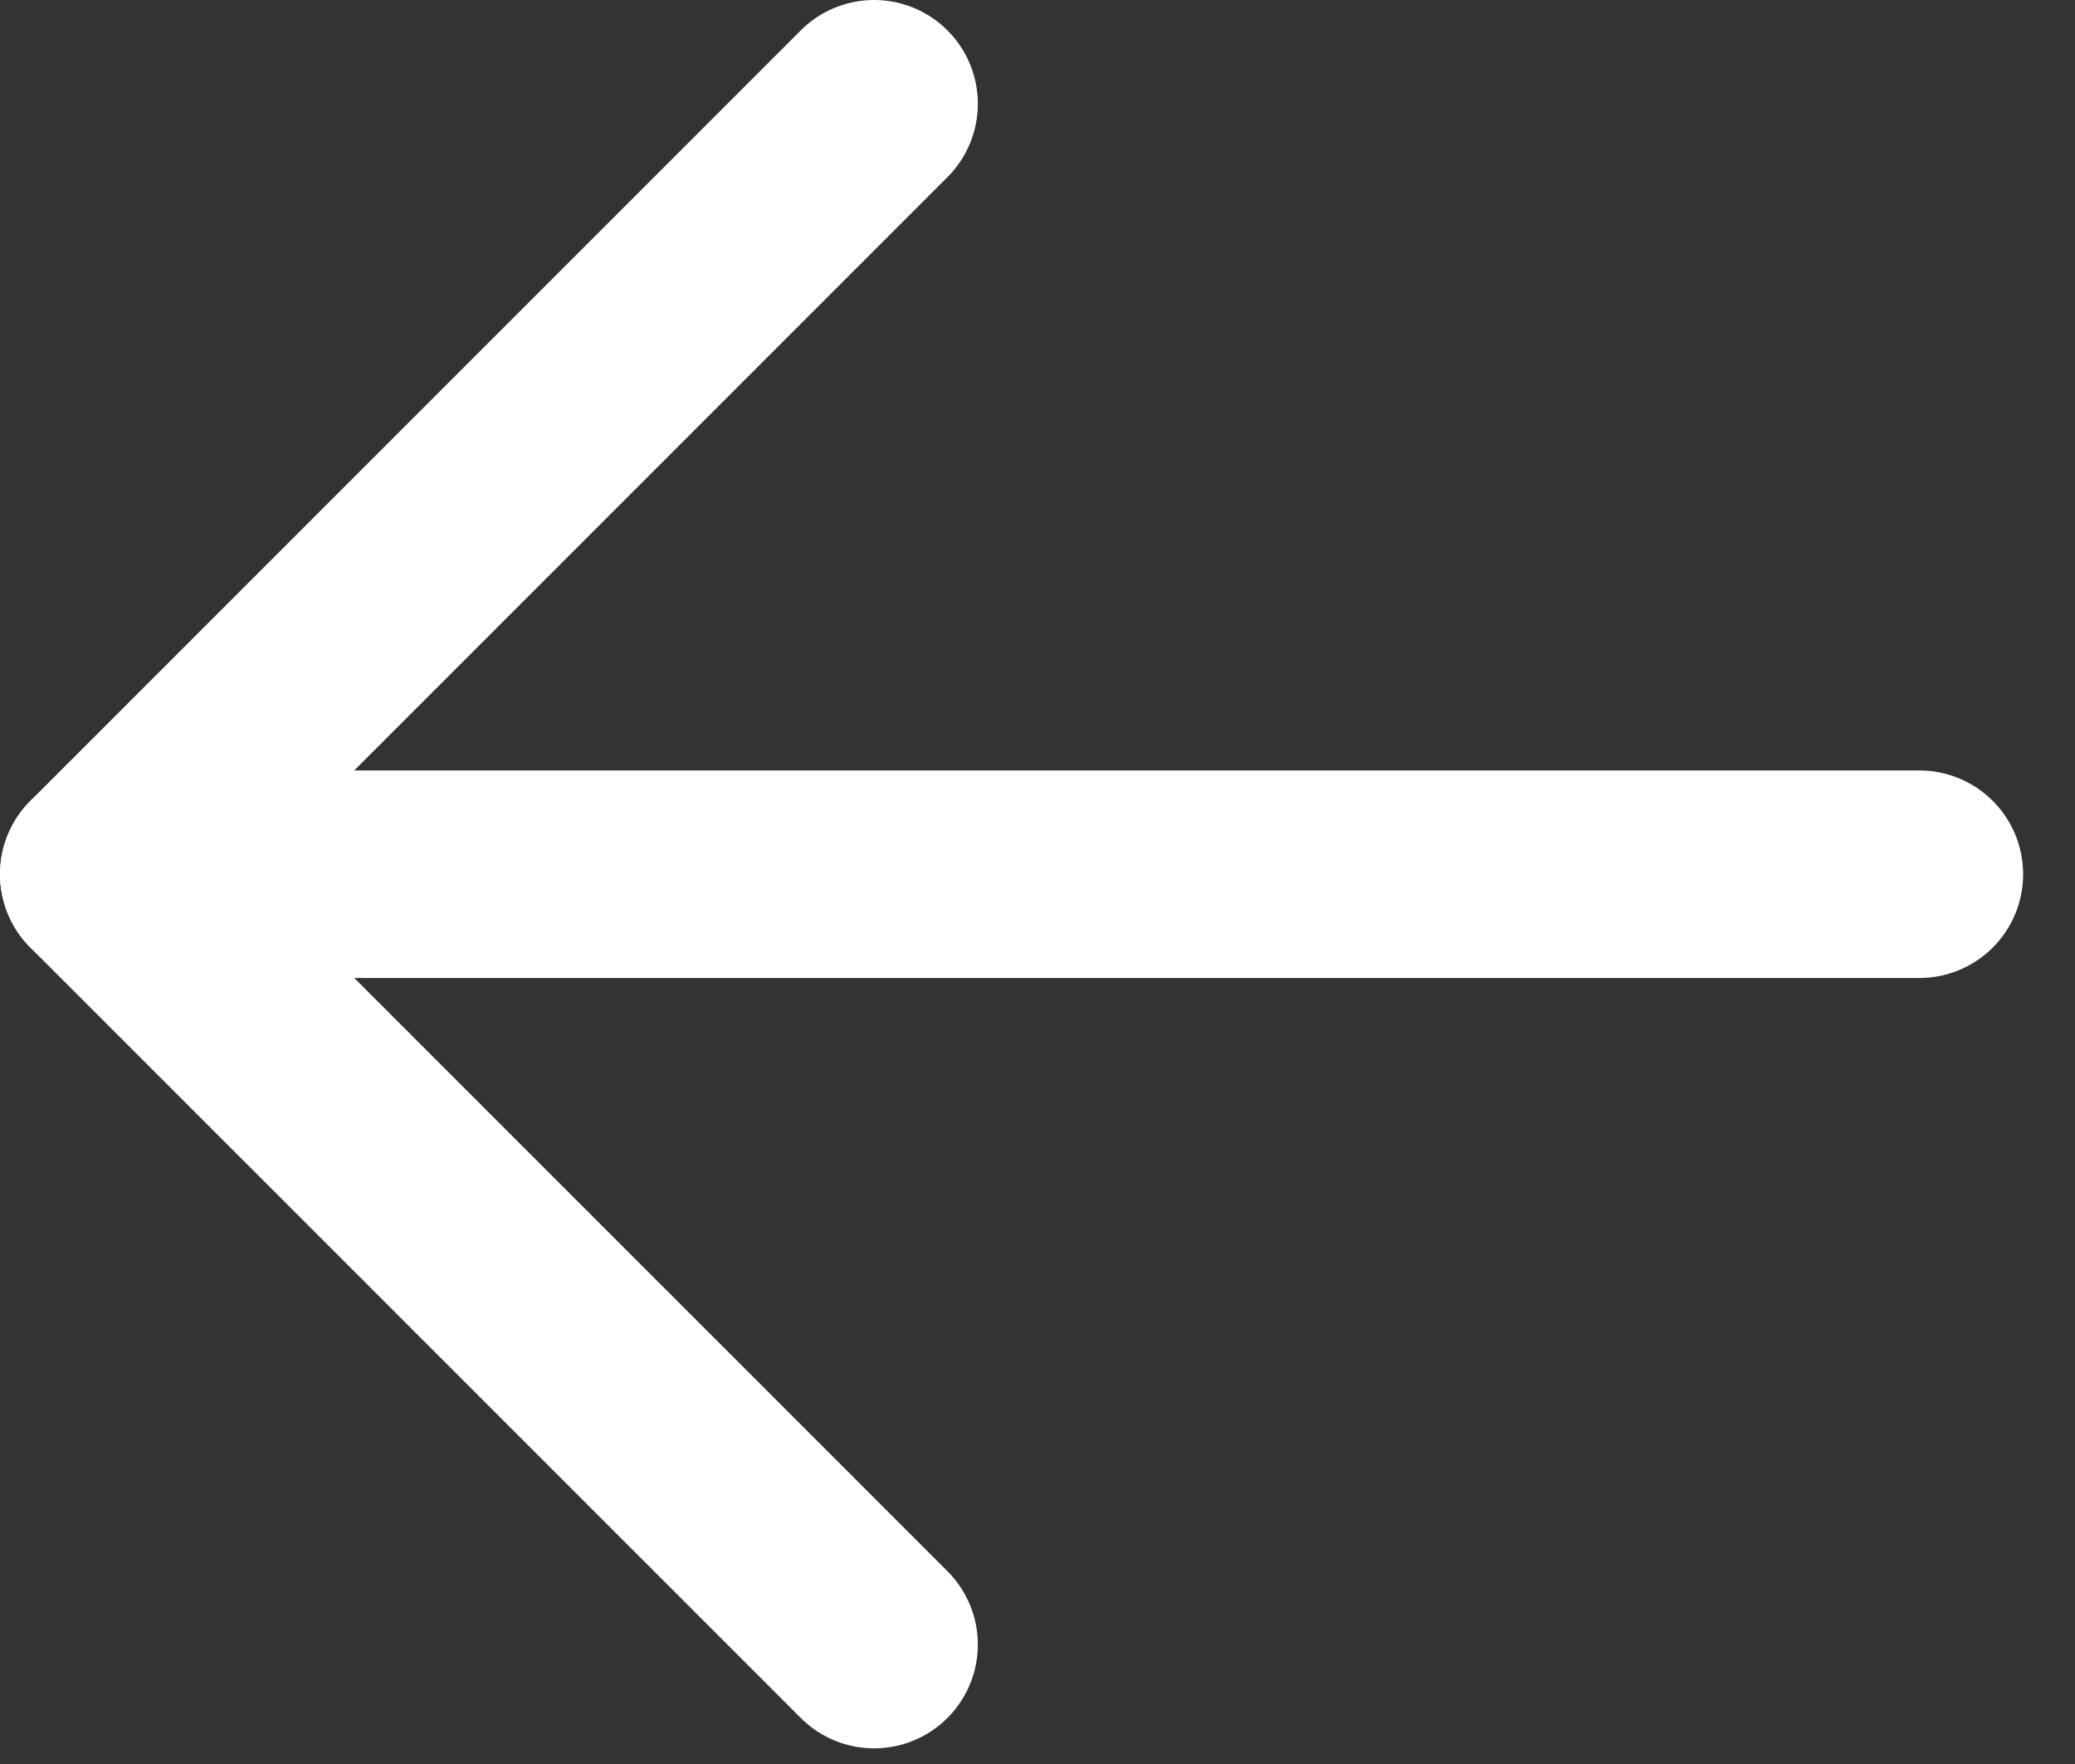
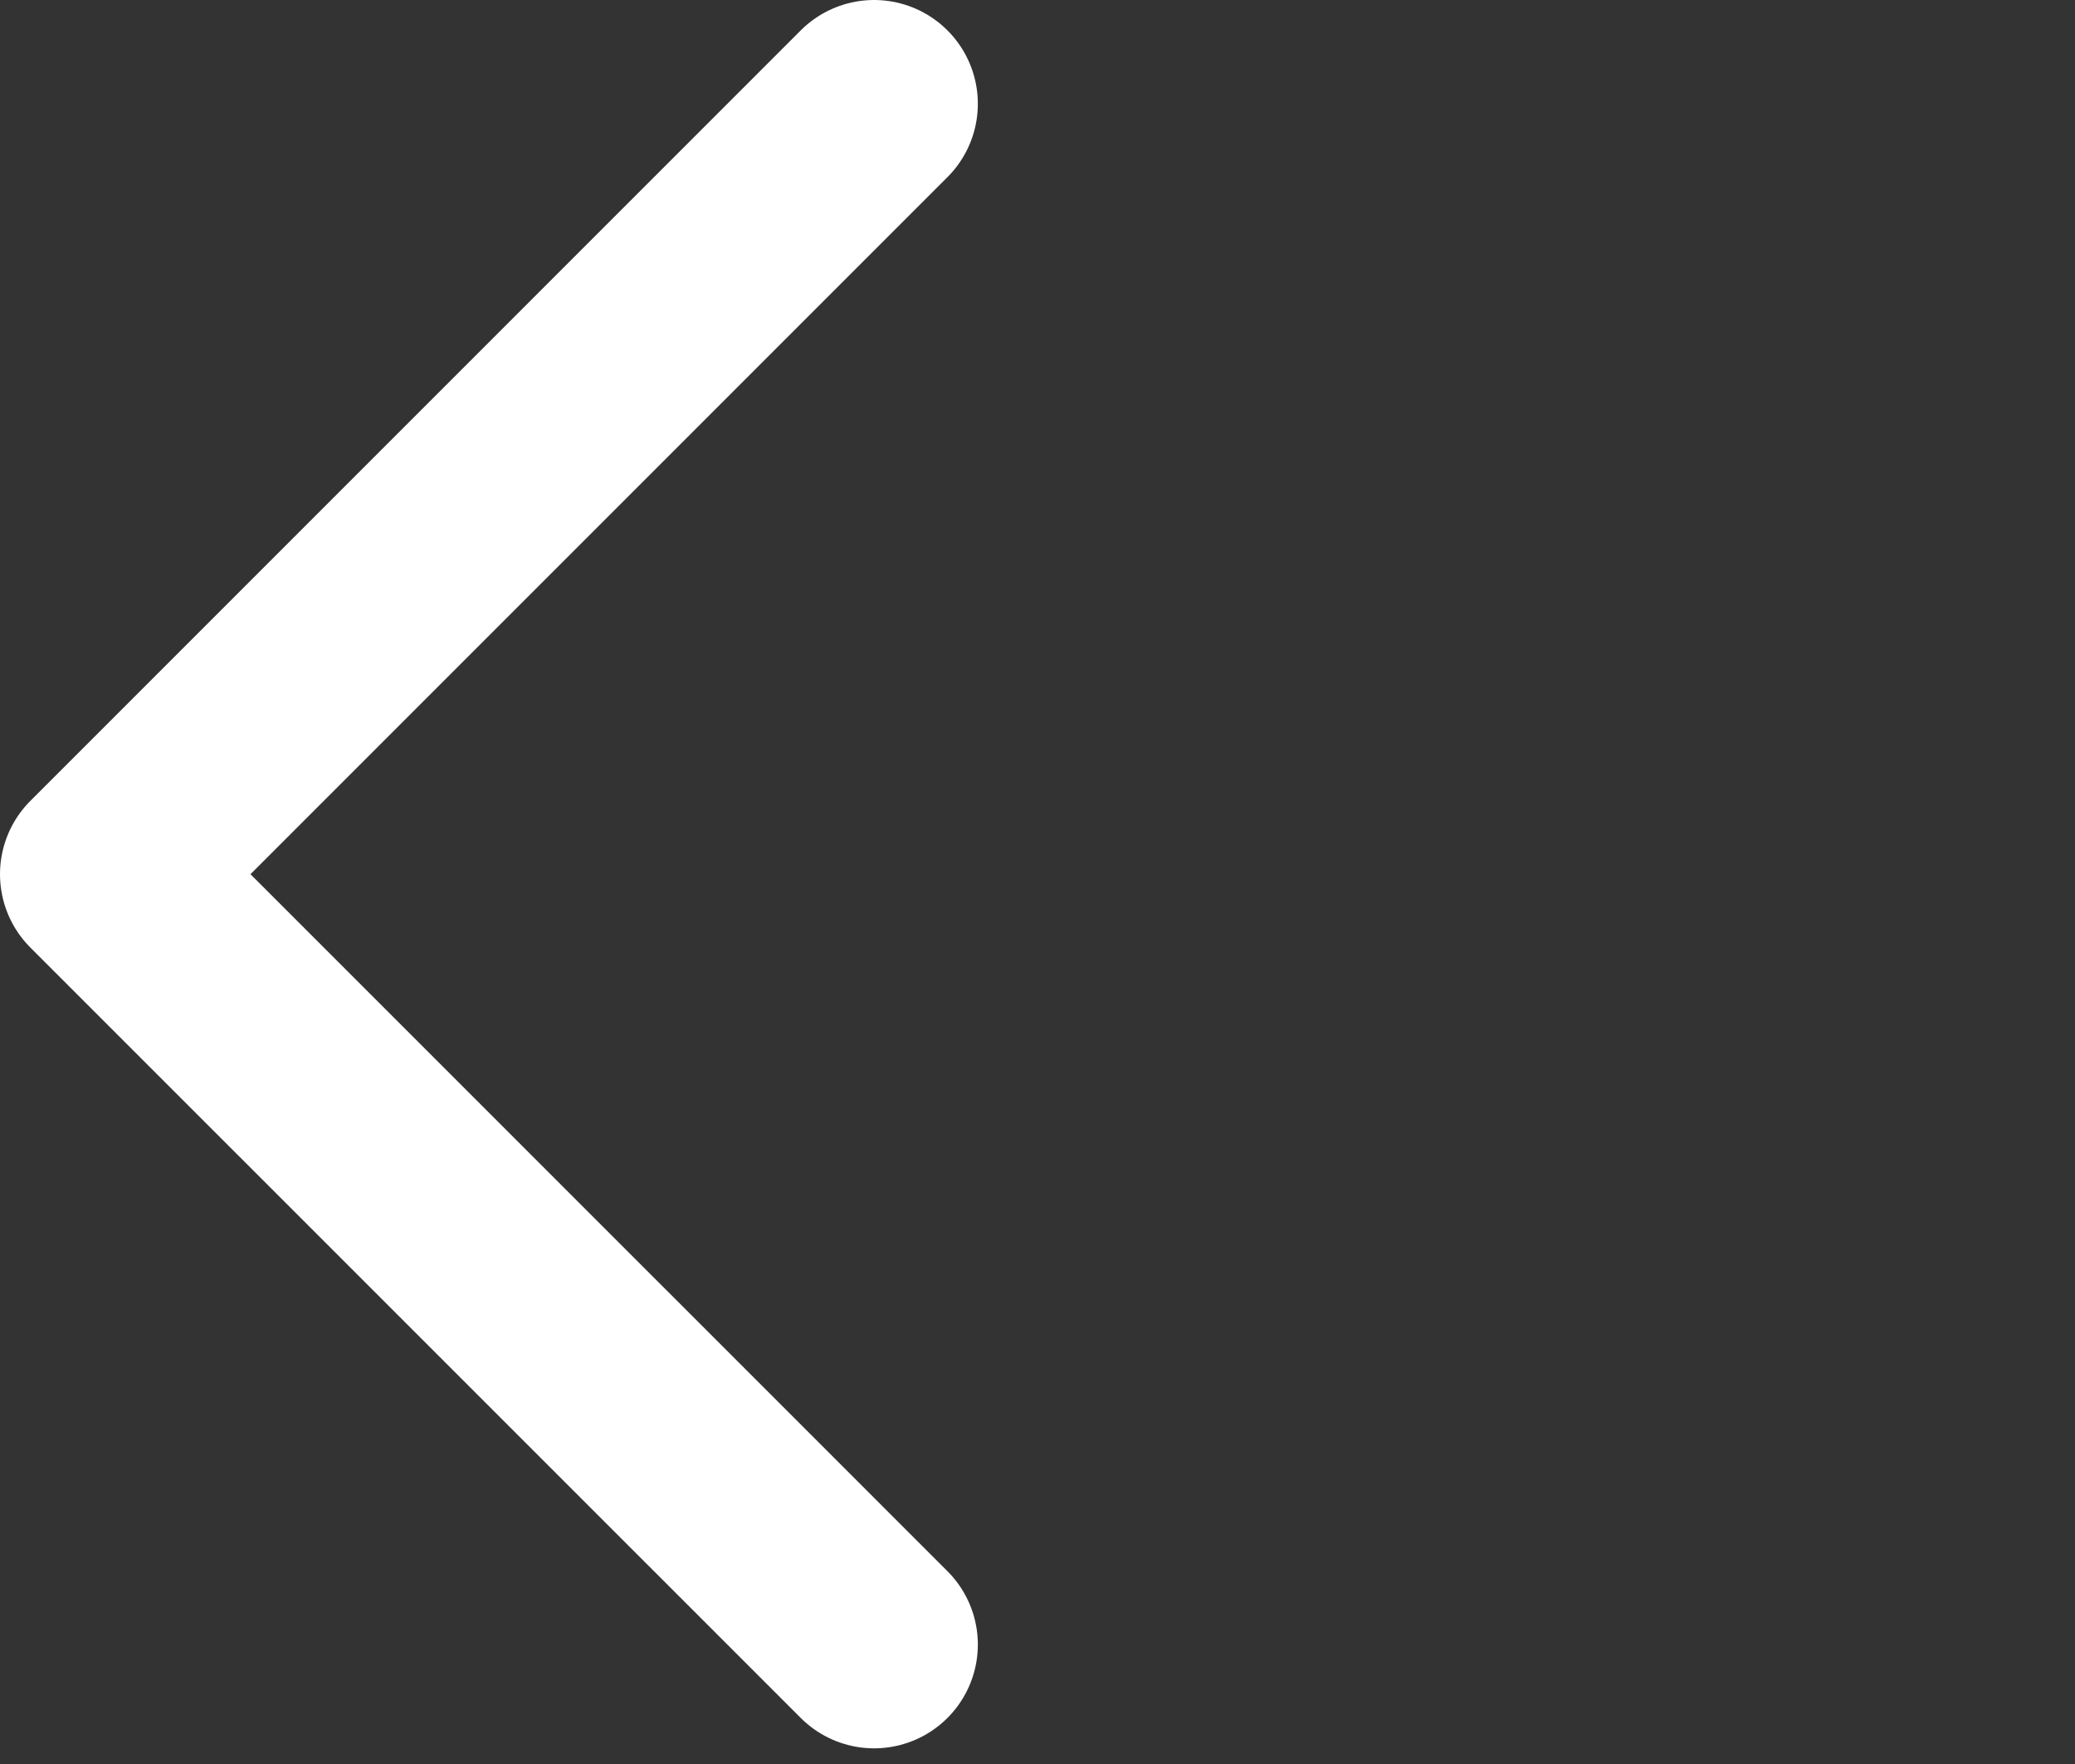
<svg xmlns="http://www.w3.org/2000/svg" fill="none" height="17" viewBox="0 0 20 17" width="20">
  <rect x="0" y="0" width="20" height="17" fill="#333333" stroke="none" />
  <path d="M8.425 1L1 8.425L8.425 15.849" stroke="white" stroke-linecap="round" stroke-linejoin="round" stroke-width="2" />
-   <path d="M18.5 8.425L1 8.425" stroke="white" stroke-linecap="round" stroke-linejoin="round" stroke-width="2" />
</svg>